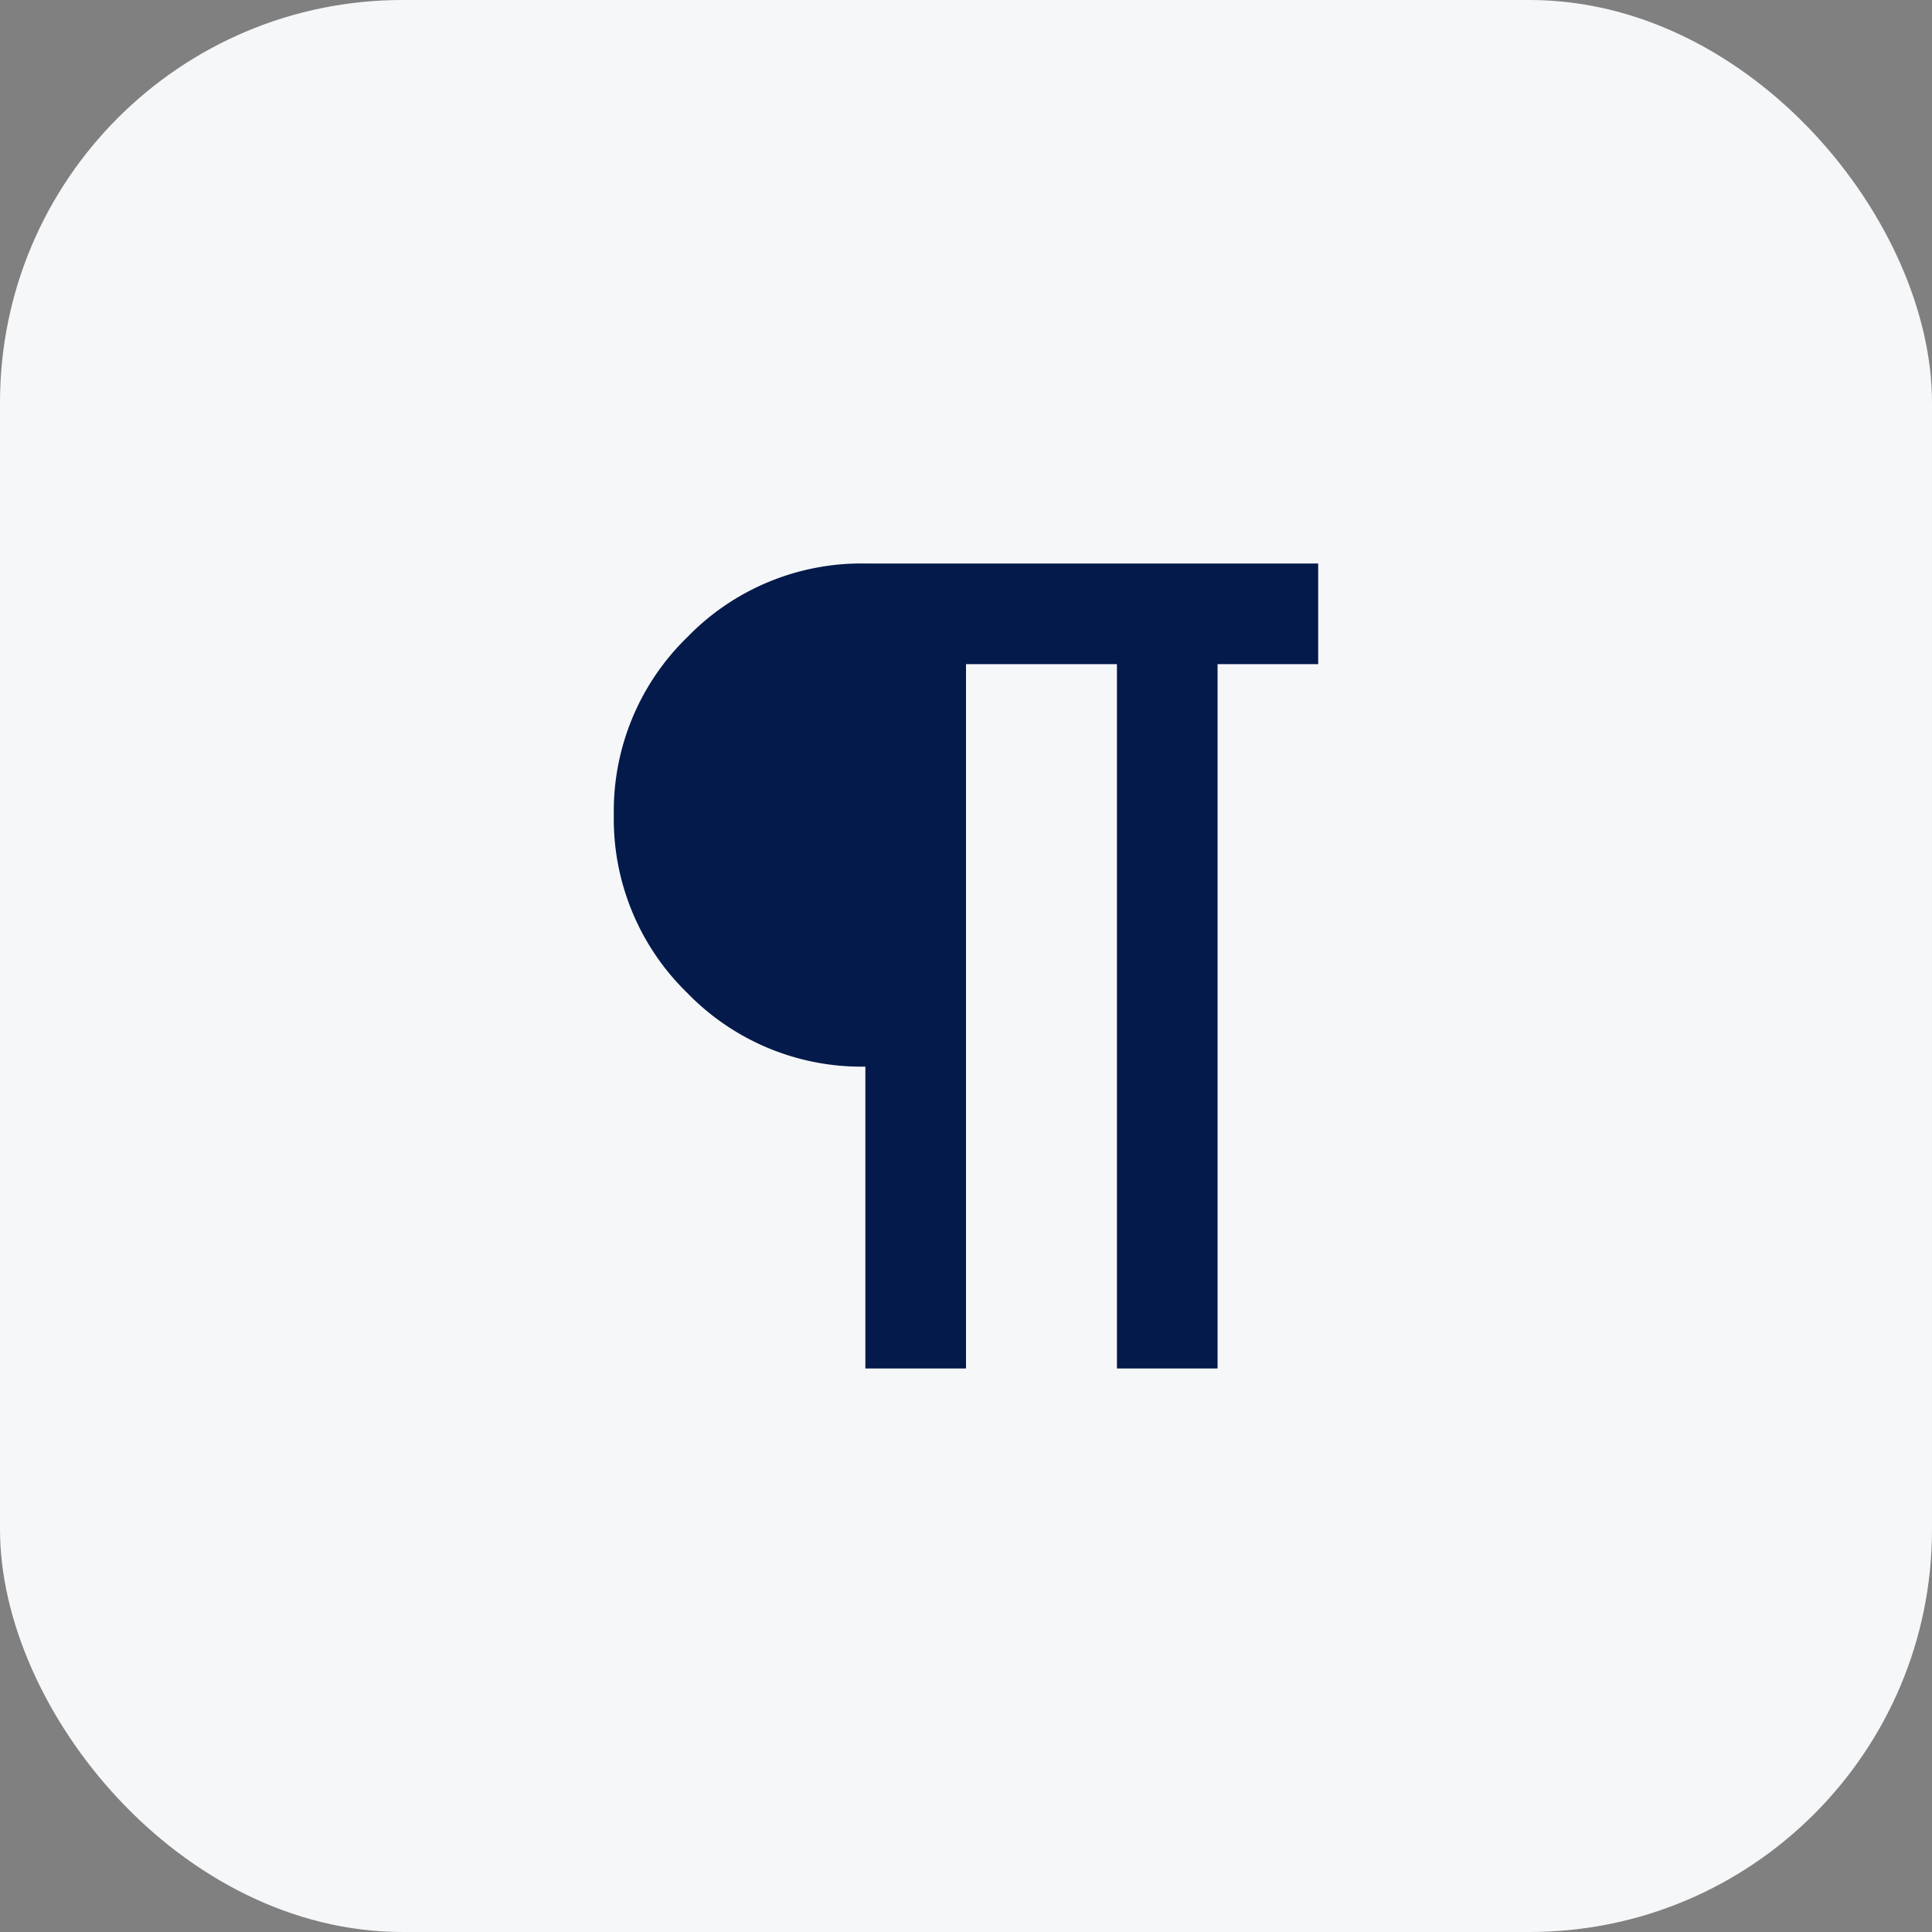
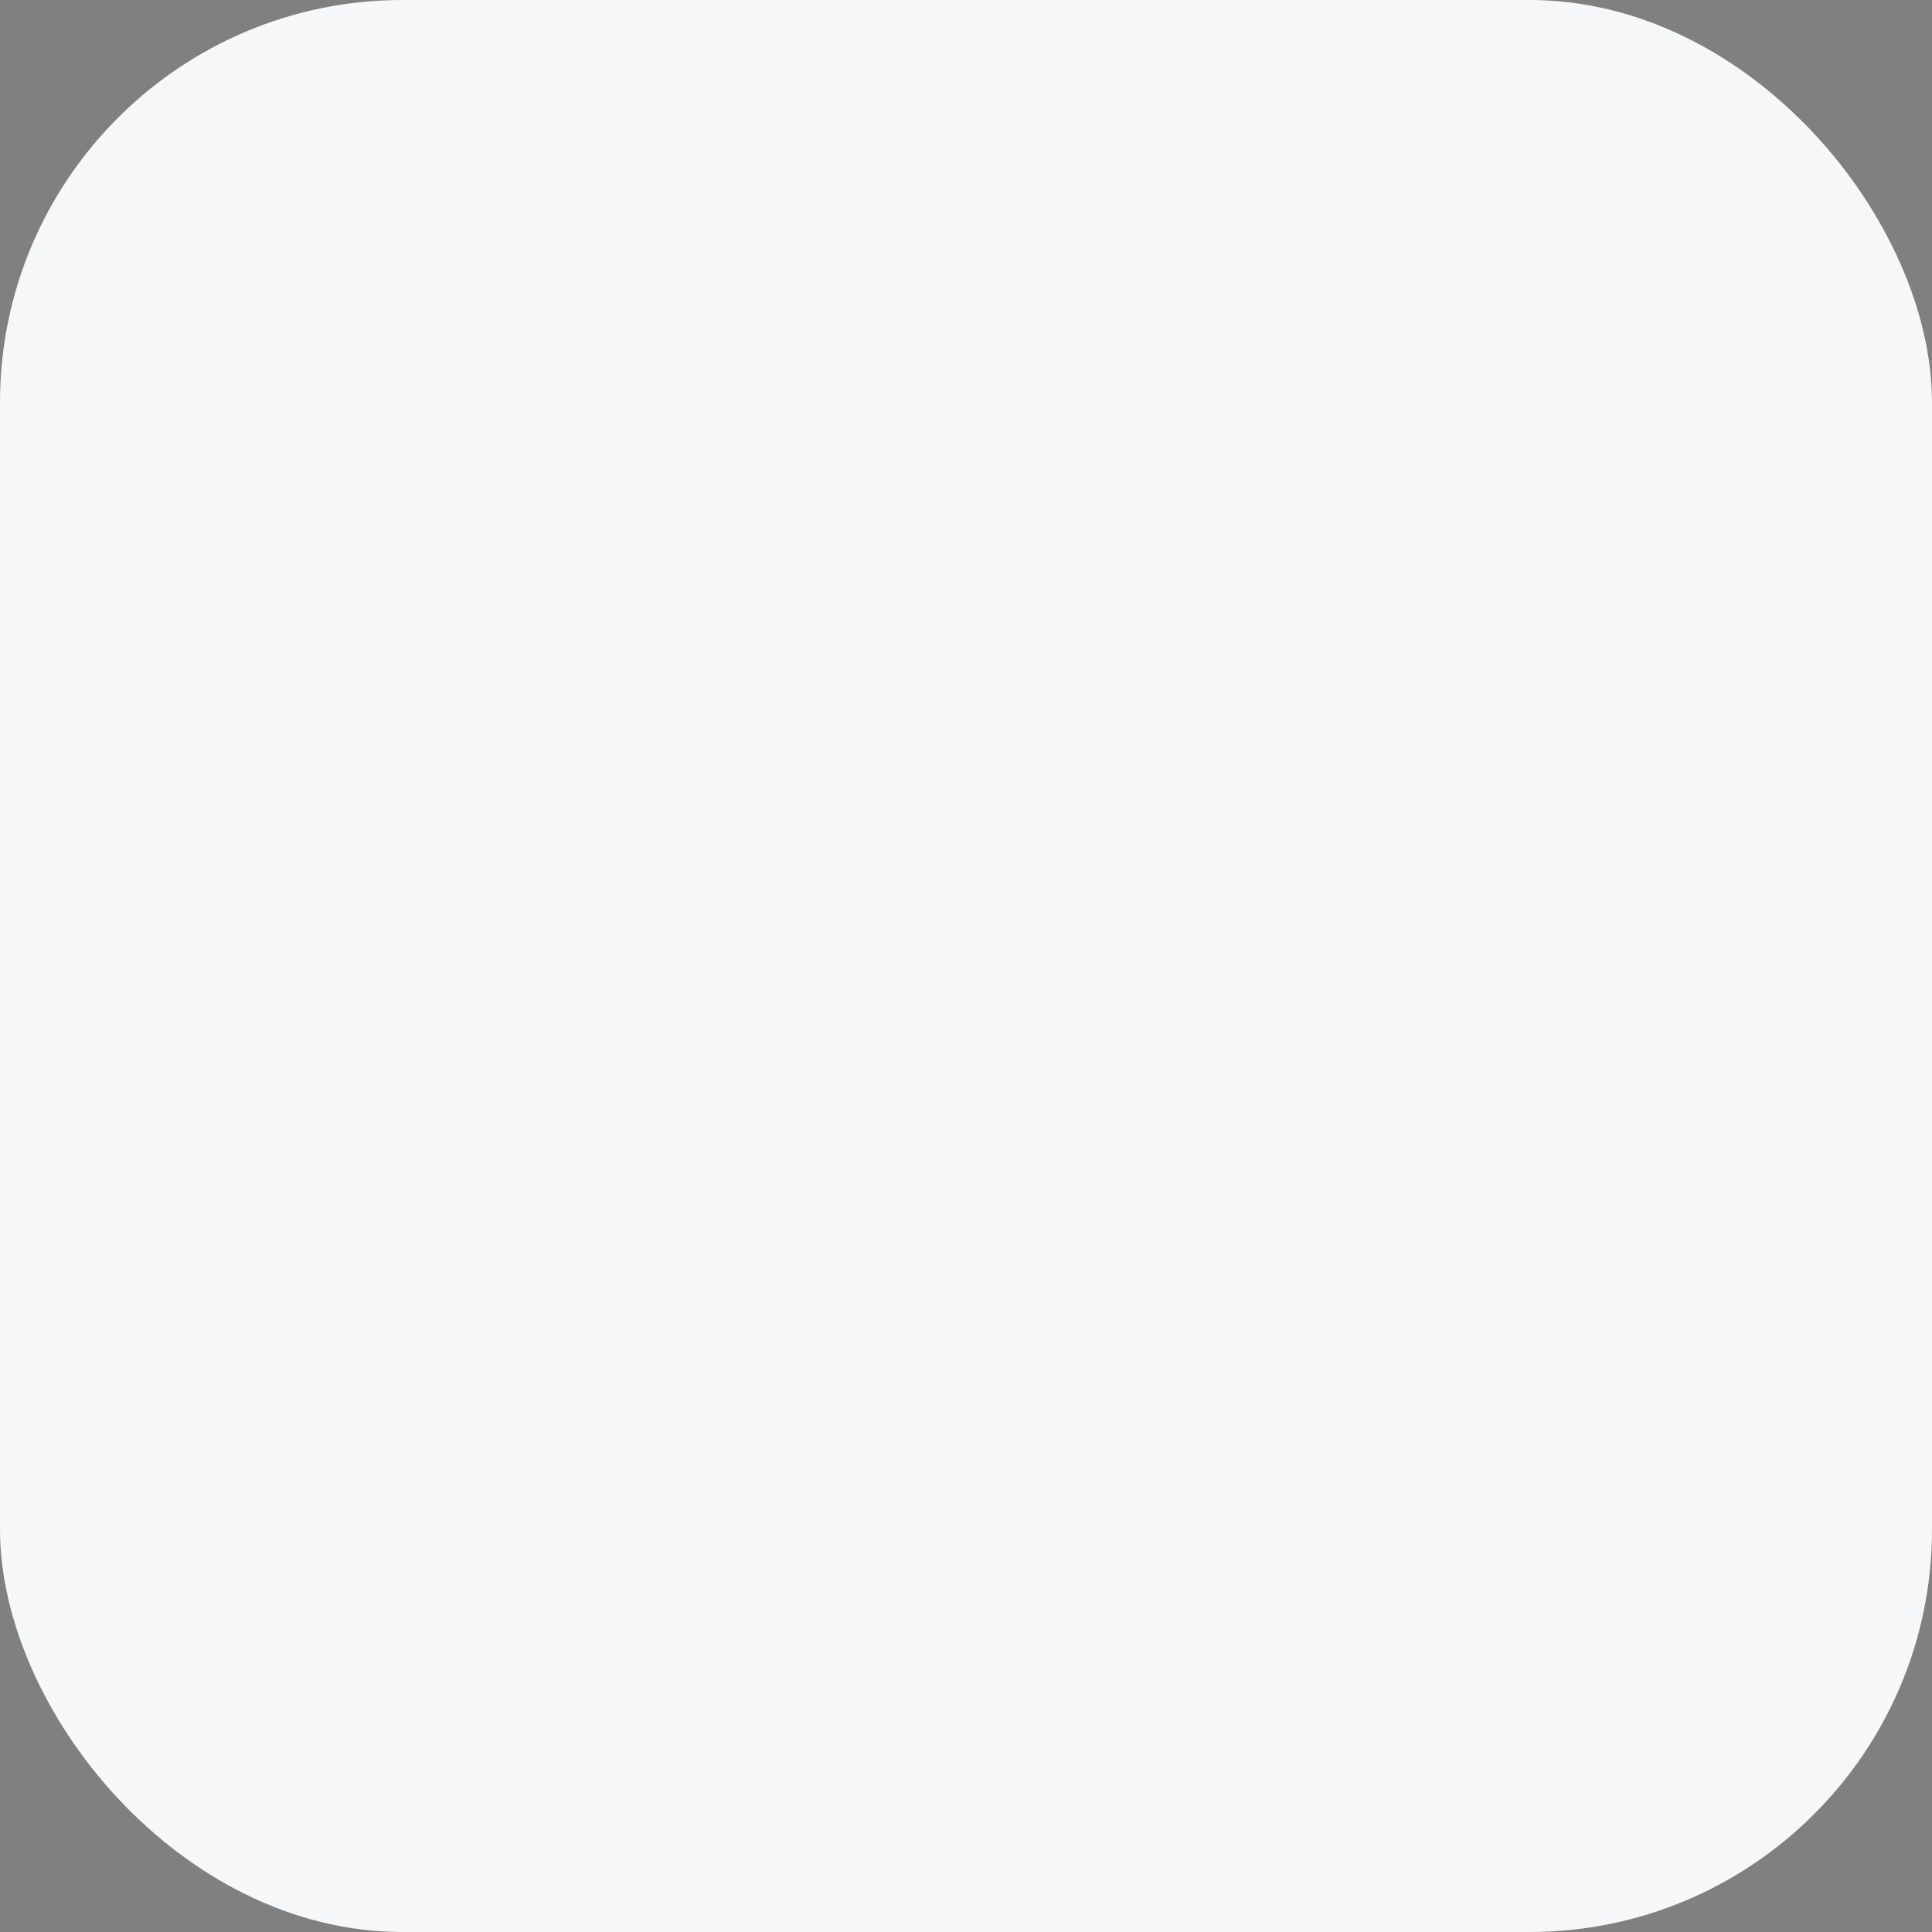
<svg xmlns="http://www.w3.org/2000/svg" width="48" height="48" viewBox="0 0 48 48">
  <rect x="0" y="0" width="48" height="48" fill="#808080" stroke="none" />
  <g transform="translate(-1236 -4579)">
    <rect width="48" height="48" rx="10" transform="translate(1236 4579)" fill="#f6f7f9" />
-     <path d="M10.25,0V-7.5A6.024,6.024,0,0,1,5.828-9.328,6.024,6.024,0,0,1,4-13.75a6.024,6.024,0,0,1,1.828-4.422A6.024,6.024,0,0,1,10.25-20H21.5v2.5H19V0H16.5V-17.5H12.75V0Z" transform="translate(1247.25 4613)" fill="#031a4a" />
  </g>
</svg>